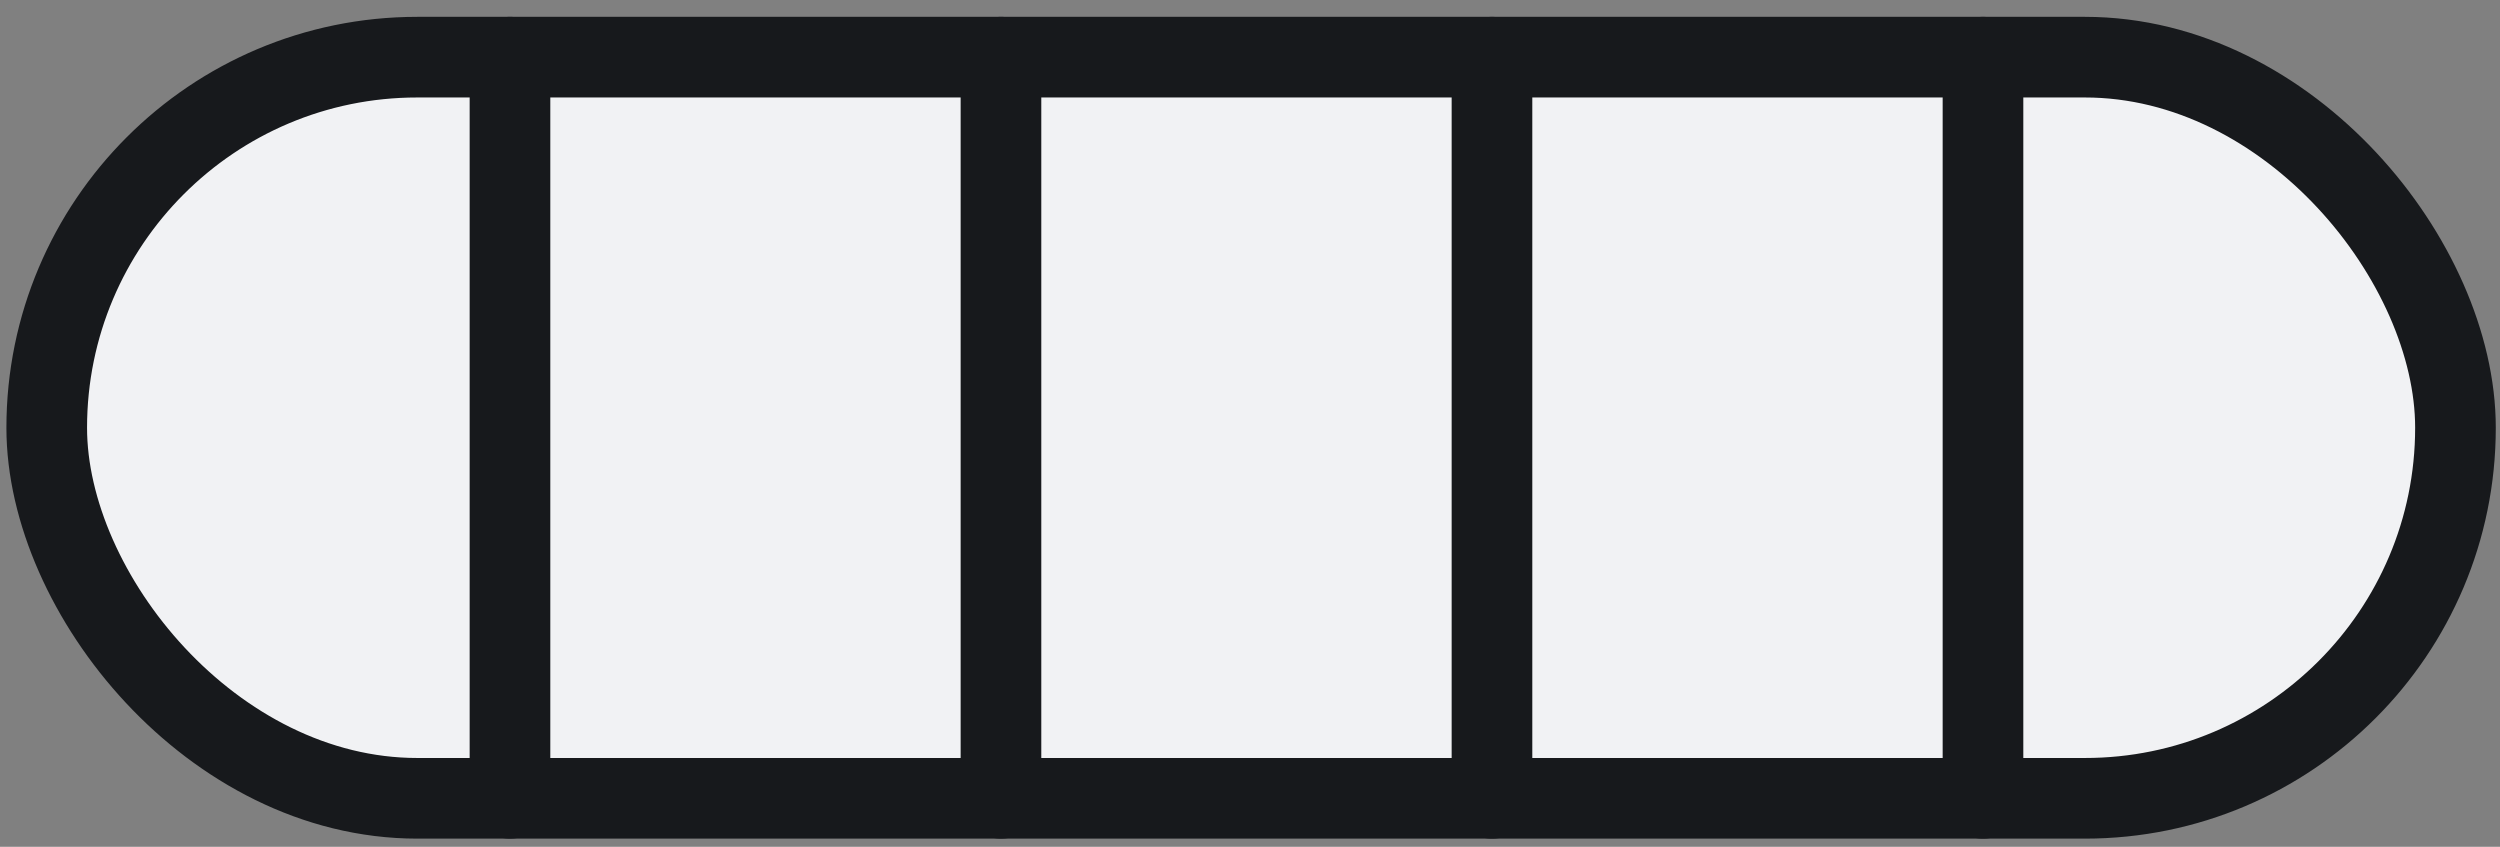
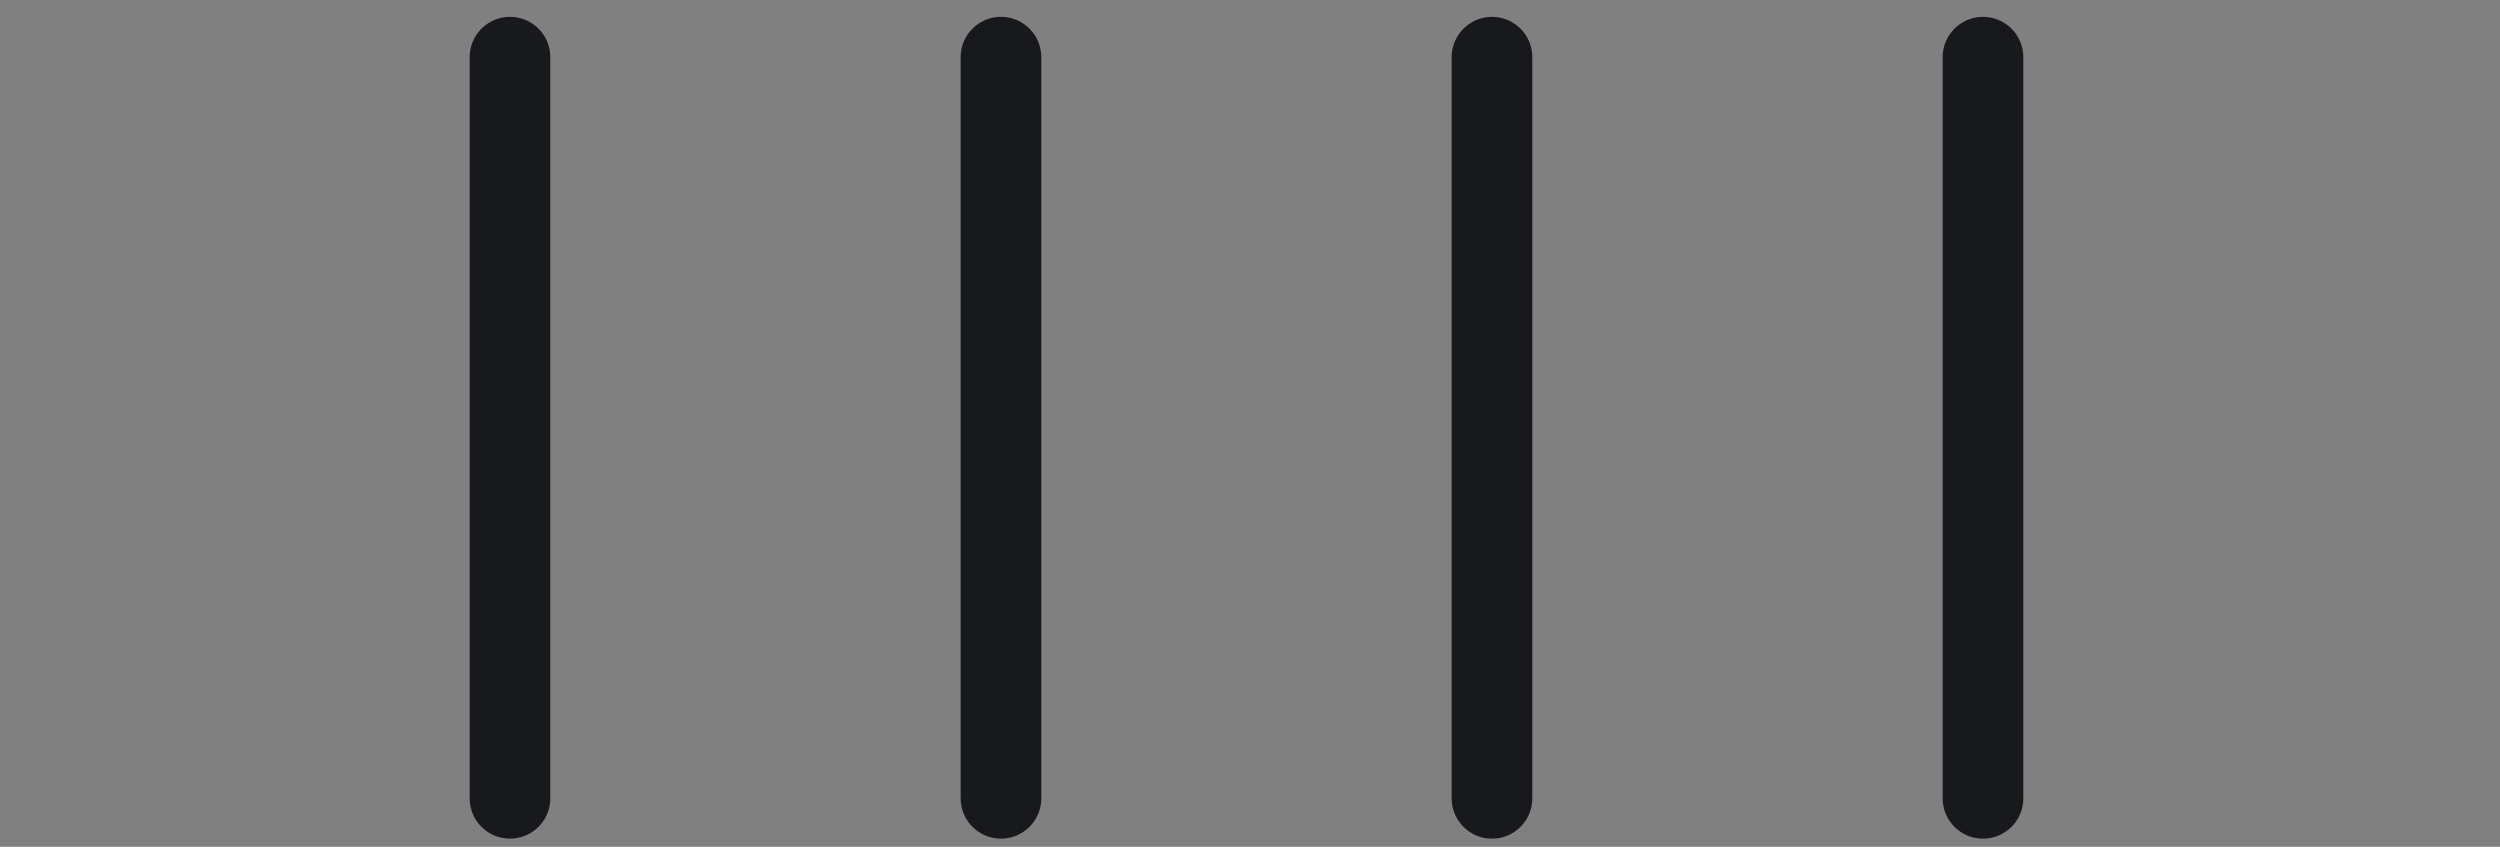
<svg xmlns="http://www.w3.org/2000/svg" width="124" height="42" viewBox="0 0 124 42" fill="none">
  <rect x="0" y="0" width="124" height="42" fill="#808080" stroke="none" />
-   <rect x="2.318" y="2.835" width="119.473" height="36.761" rx="18.38" fill="#F1F2F4" stroke="#17191C" stroke-width="4" />
  <path d="M74.002 2.836L74.002 39.597" stroke="#17191C" stroke-width="4" stroke-linecap="round" />
  <path d="M98.356 2.836L98.356 39.597" stroke="#17191C" stroke-width="4" stroke-linecap="round" />
  <path d="M25.295 2.835L25.295 39.596" stroke="#17191C" stroke-width="4" stroke-linecap="round" />
  <path d="M49.648 2.835L49.648 39.596" stroke="#17191C" stroke-width="4" stroke-linecap="round" />
</svg>